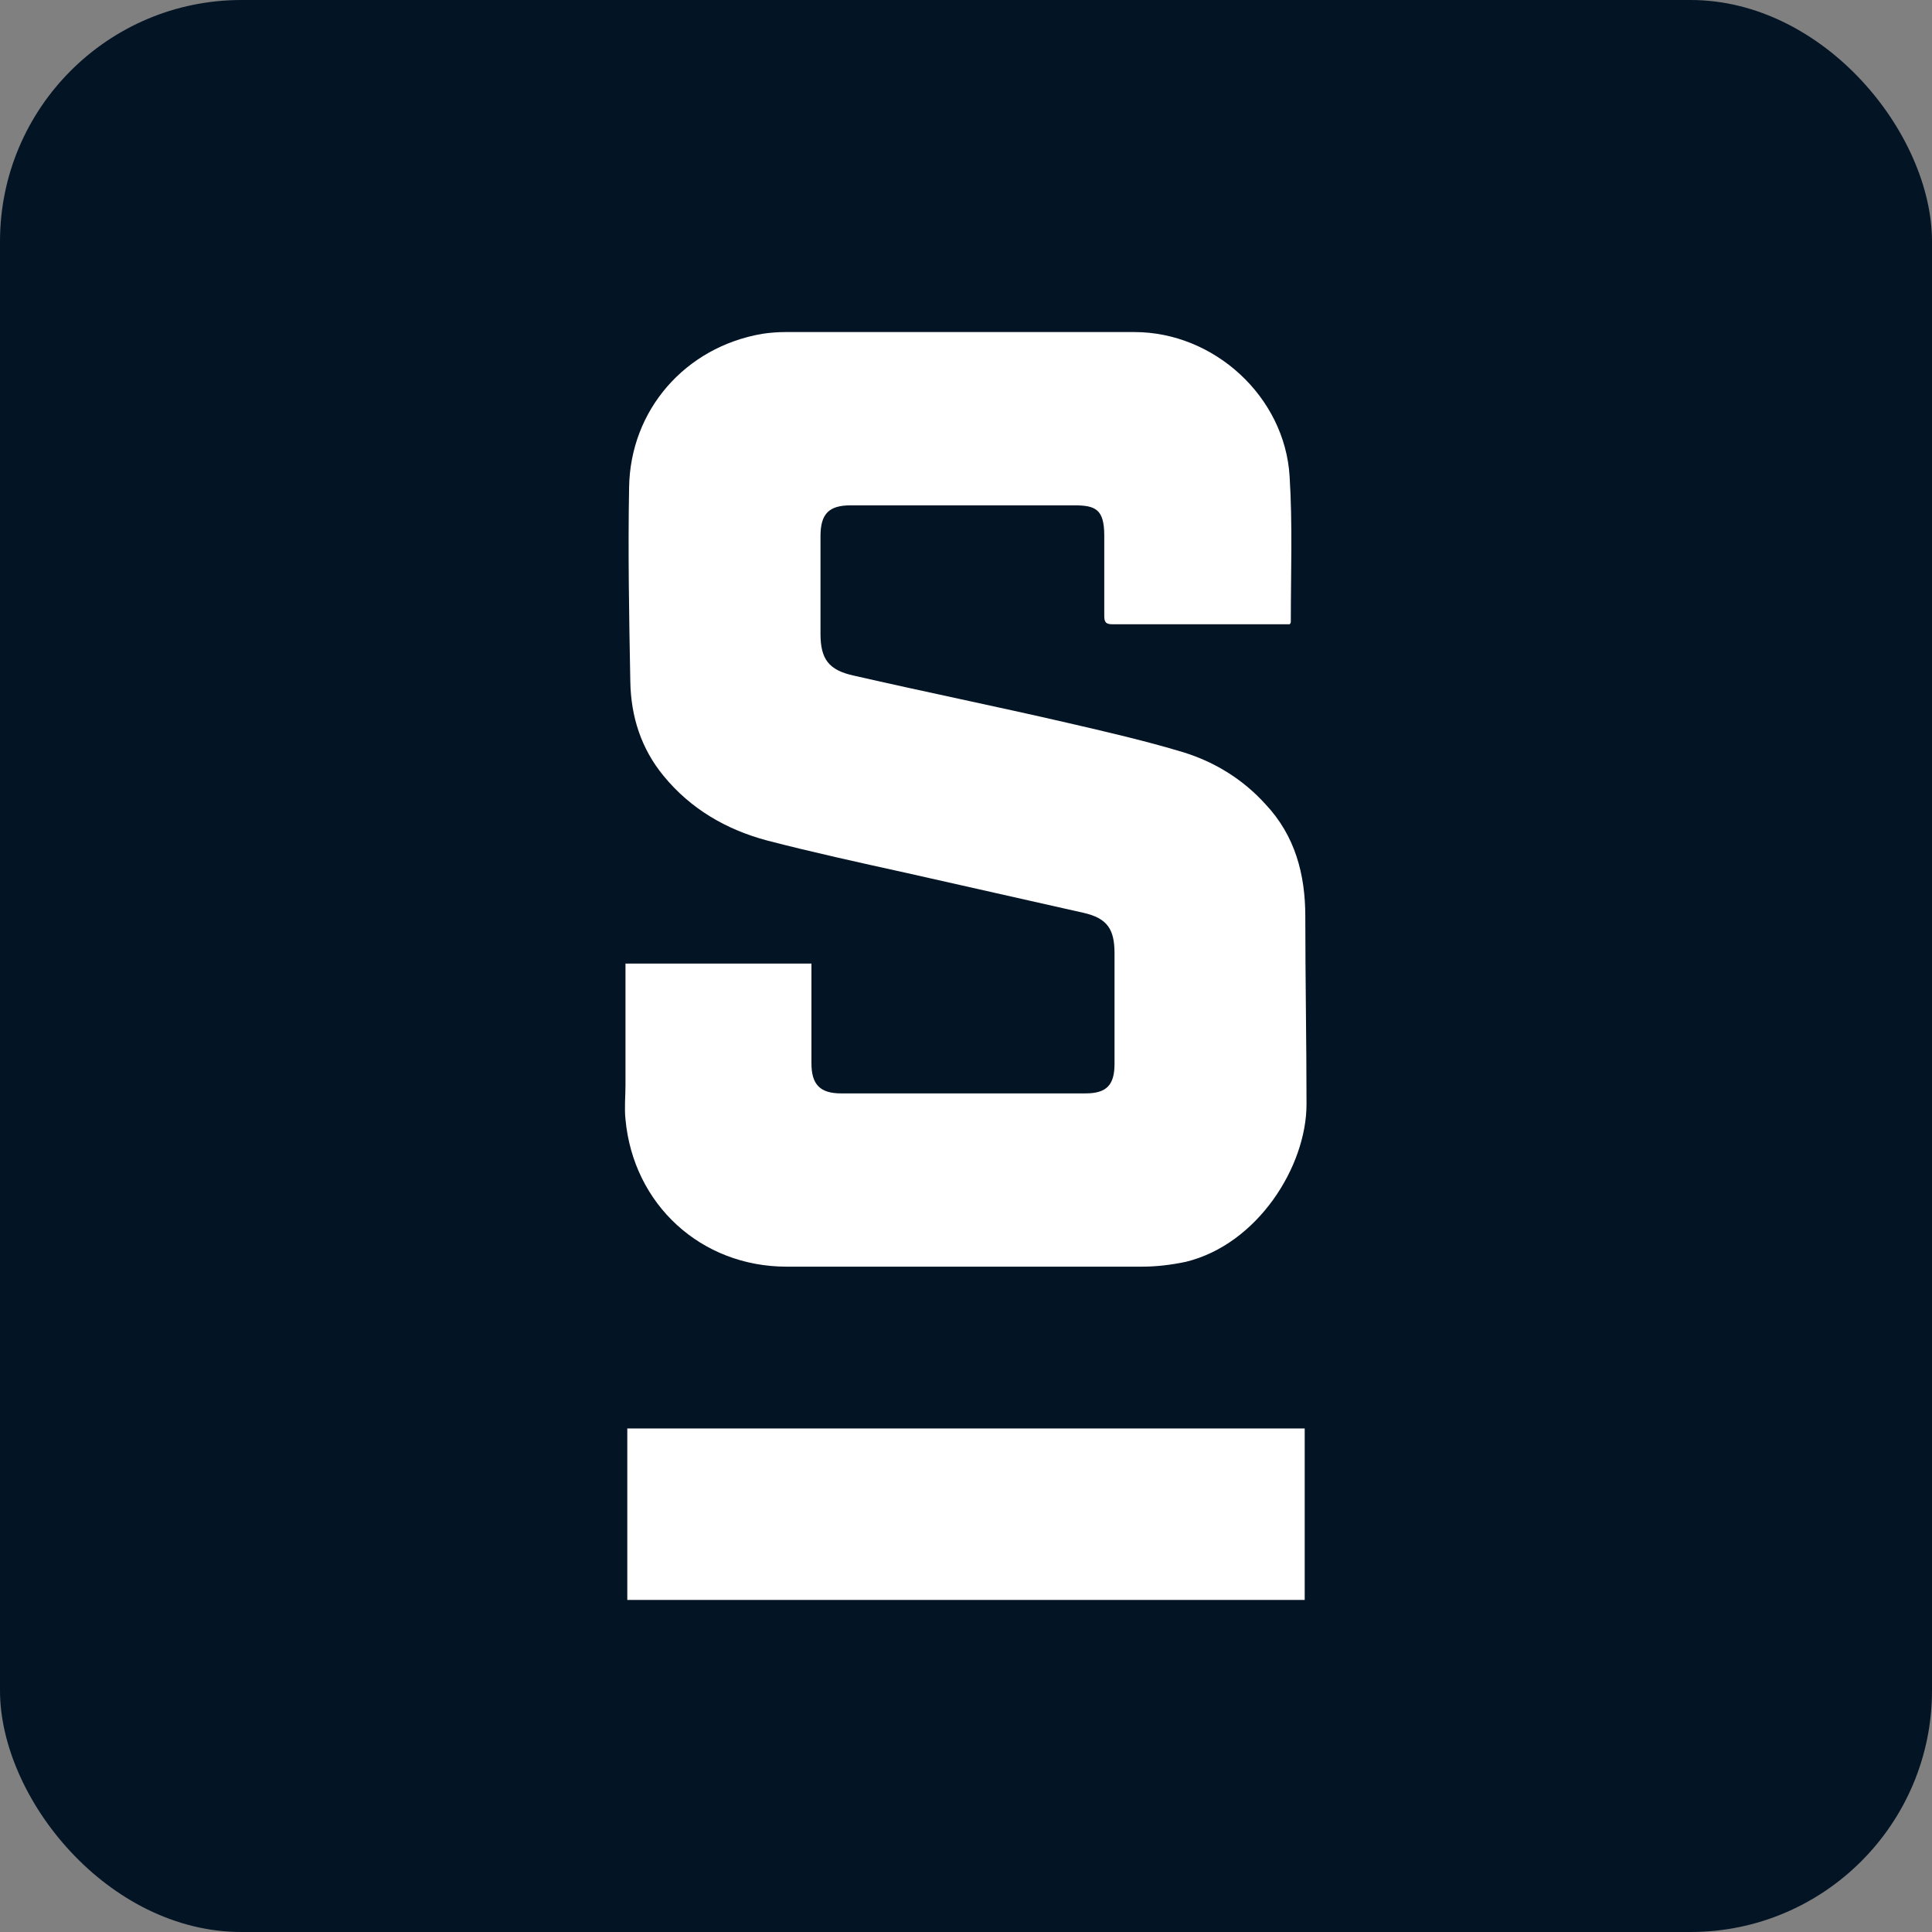
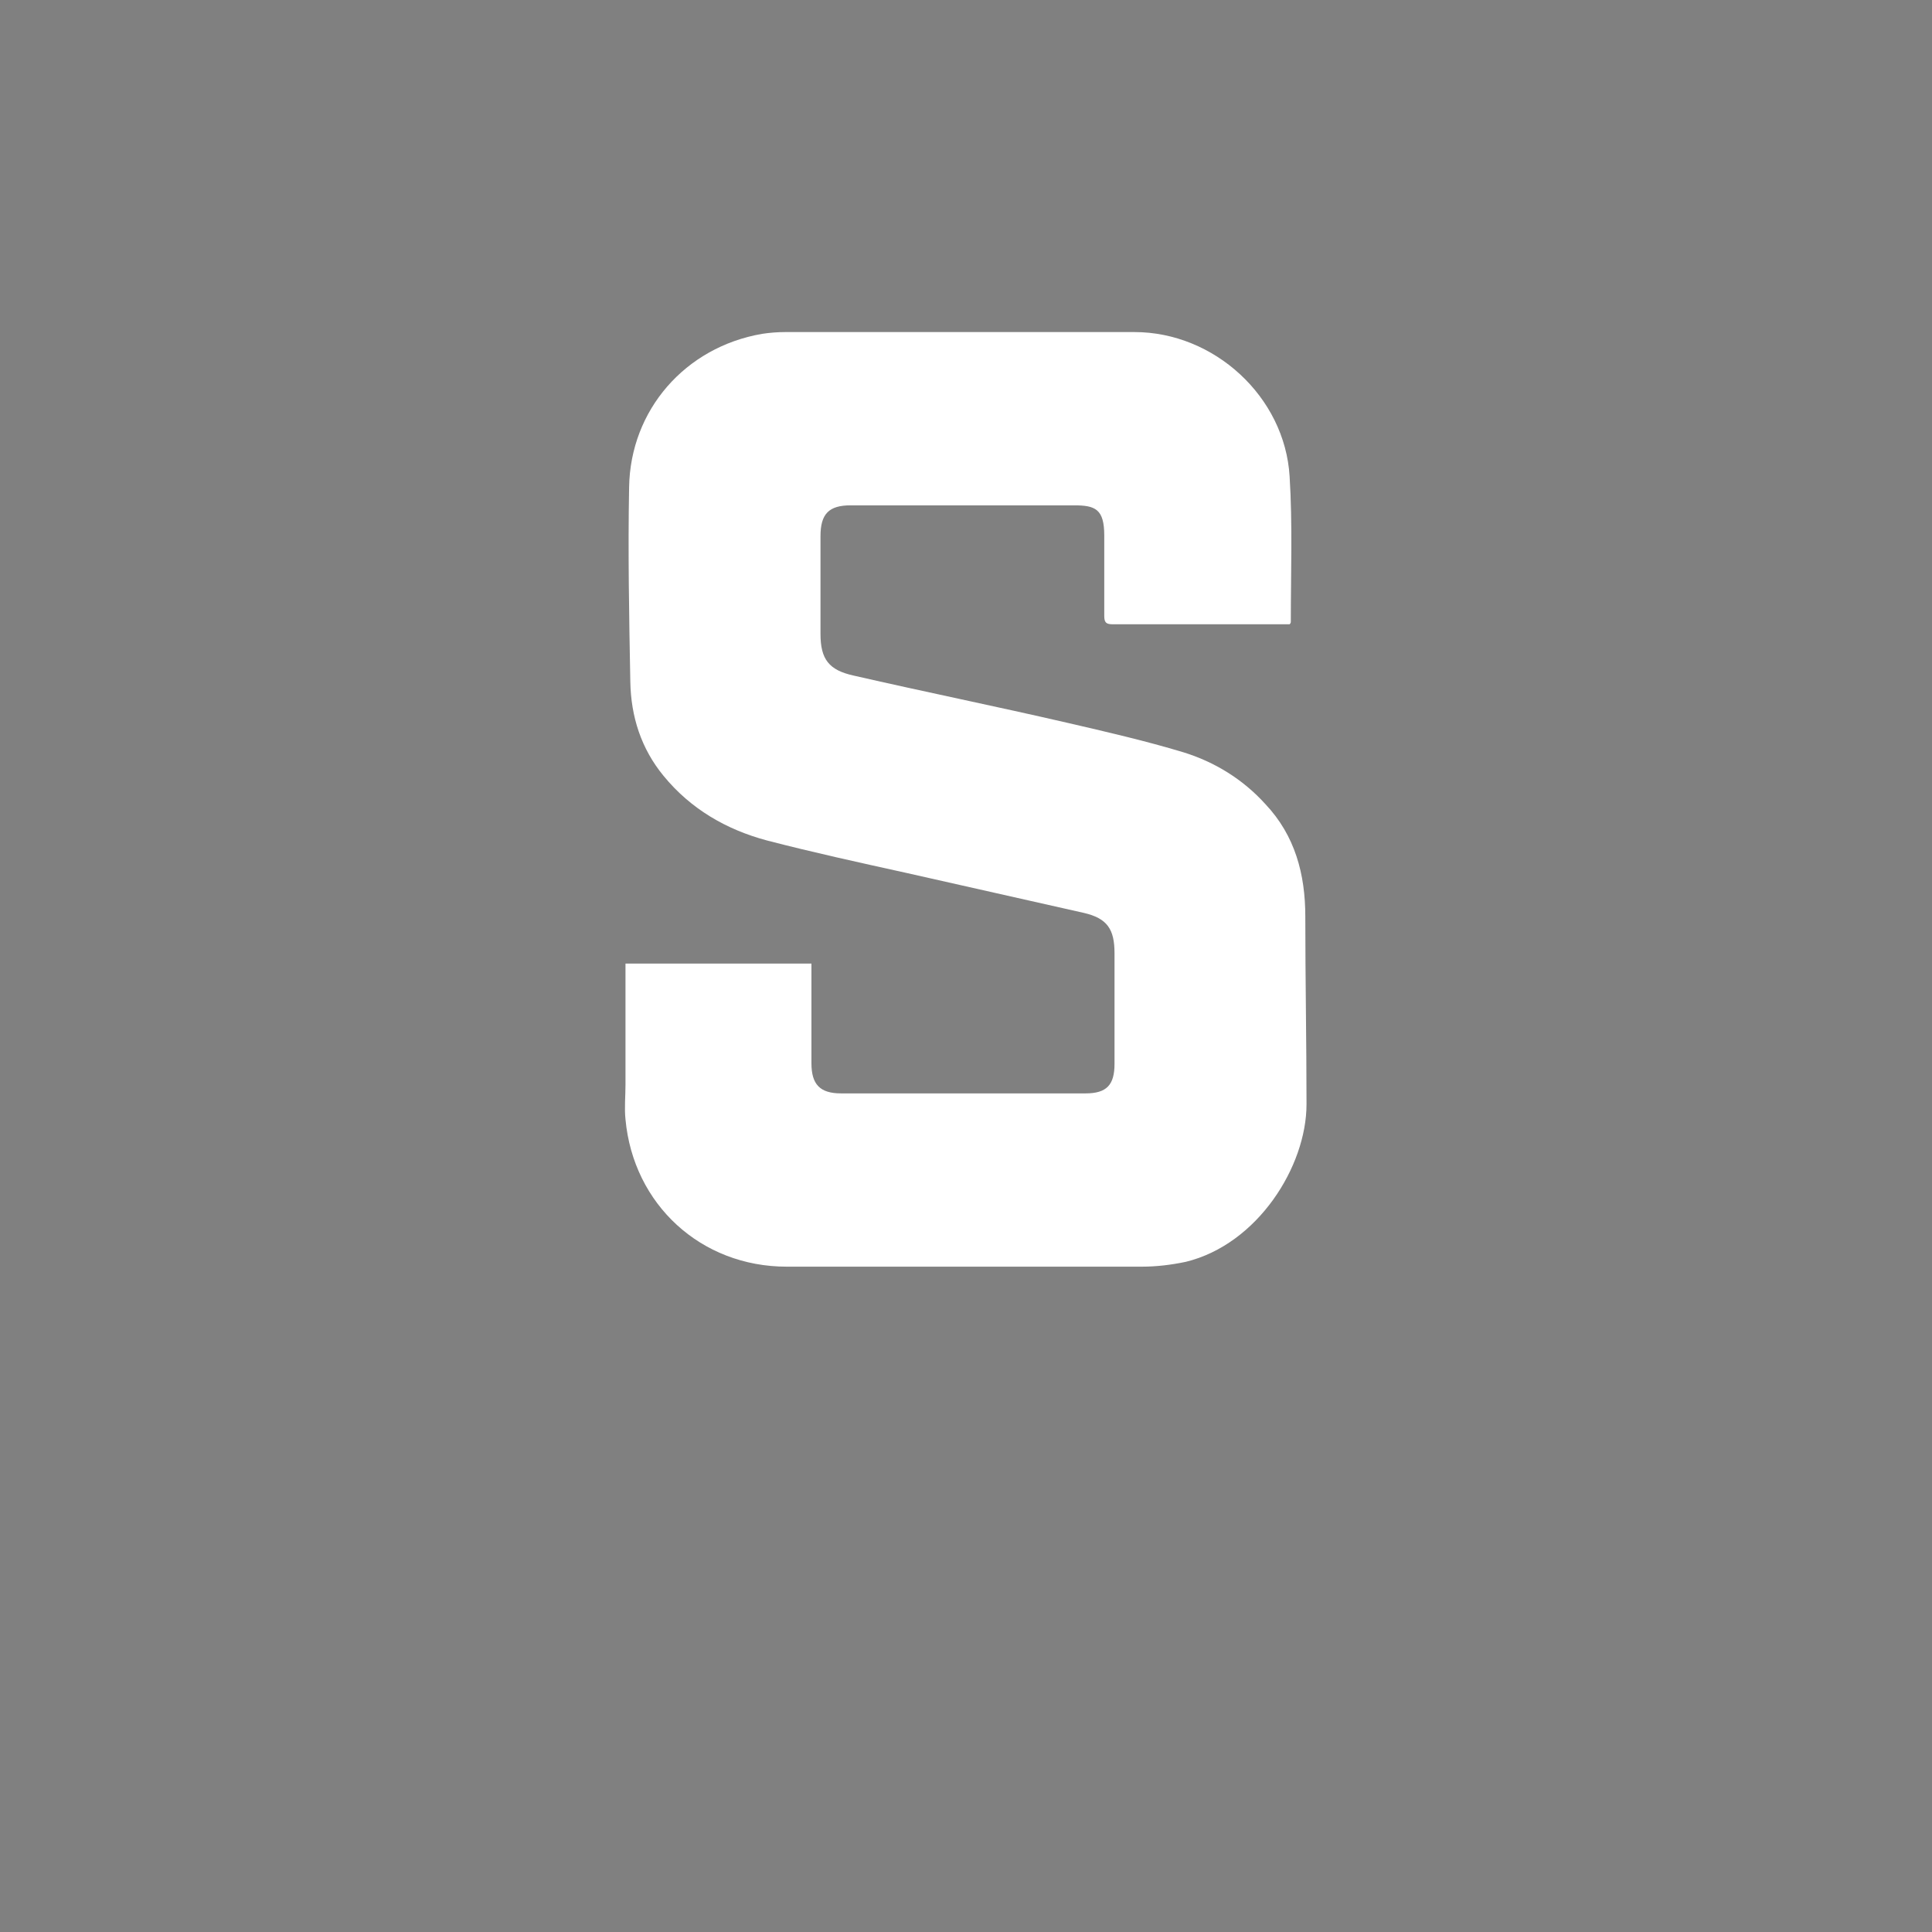
<svg xmlns="http://www.w3.org/2000/svg" id="favicon" viewBox="0 0 32 32">
  <rect x="0" y="0" width="32" height="32" fill="#808080" stroke="none" />
  <defs>
    <style>
      .cls-1 {
        fill: #031425;
      }

      .cls-2 {
        fill: #fff;
      }
    </style>
  </defs>
-   <rect id="container" class="cls-1" x="0" width="32" height="32" rx="4" ry="4" />
  <g id="icon">
    <path class="cls-2" d="M10.36,15.96h3.08v1.65c0,.35.14.5.49.5h4.05c.35,0,.48-.14.48-.49v-1.83c0-.4-.12-.58-.51-.67-.98-.22-1.95-.44-2.93-.66-.77-.17-1.55-.34-2.32-.54-.67-.18-1.26-.52-1.71-1.07-.37-.45-.54-.98-.55-1.56-.02-1.08-.04-2.15-.02-3.22.02-1.28.93-2.32,2.2-2.54.13-.02.26-.03.39-.03h5.78c1.32,0,2.49,1.07,2.57,2.39.05.8.02,1.6.02,2.4,0,.02,0,.03-.02.05h-2.93c-.11,0-.14-.03-.14-.14v-1.33c0-.44-.15-.5-.5-.5h-3.7c-.36,0-.5.14-.5.51v1.62c0,.42.14.6.55.69,1.18.27,2.36.51,3.53.78.65.15,1.3.3,1.93.49.52.16.99.45,1.36.86.49.52.66,1.16.66,1.86,0,1.04.02,2.08.02,3.11s-.81,2.32-2,2.61c-.24.05-.48.08-.73.08h-5.88c-1.42,0-2.54-1.03-2.67-2.44-.02-.19,0-.38,0-.57v-2.01h0Z" />
-     <path class="cls-2" d="M10.39,26.5v-2.84h11.22v2.84h-11.22Z" />
  </g>
</svg>